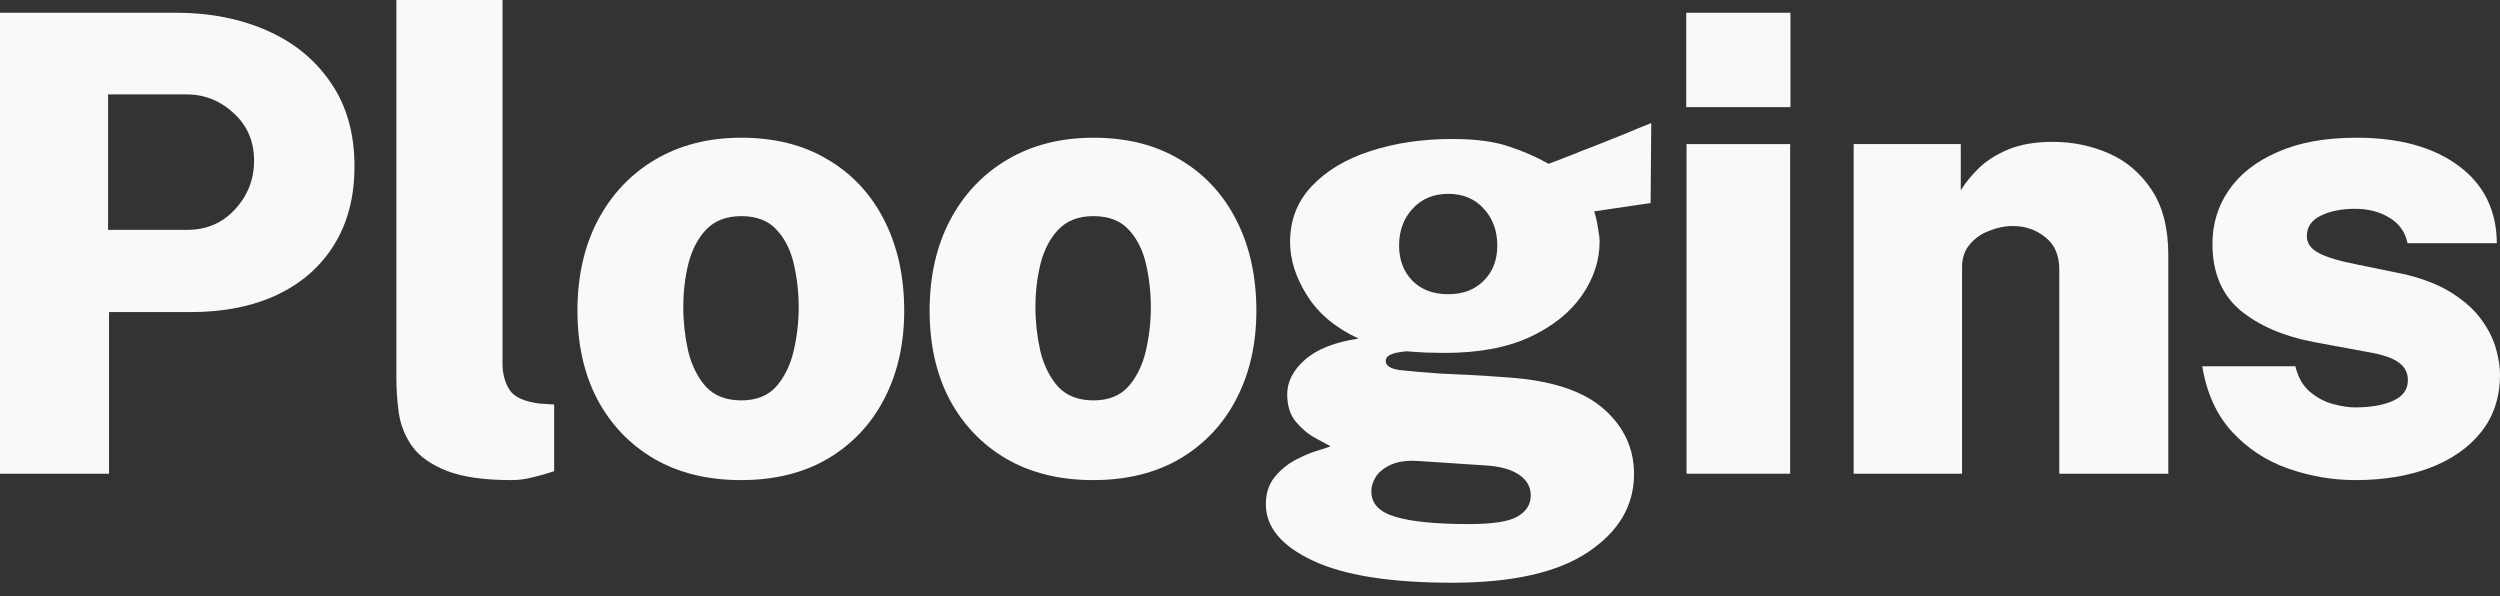
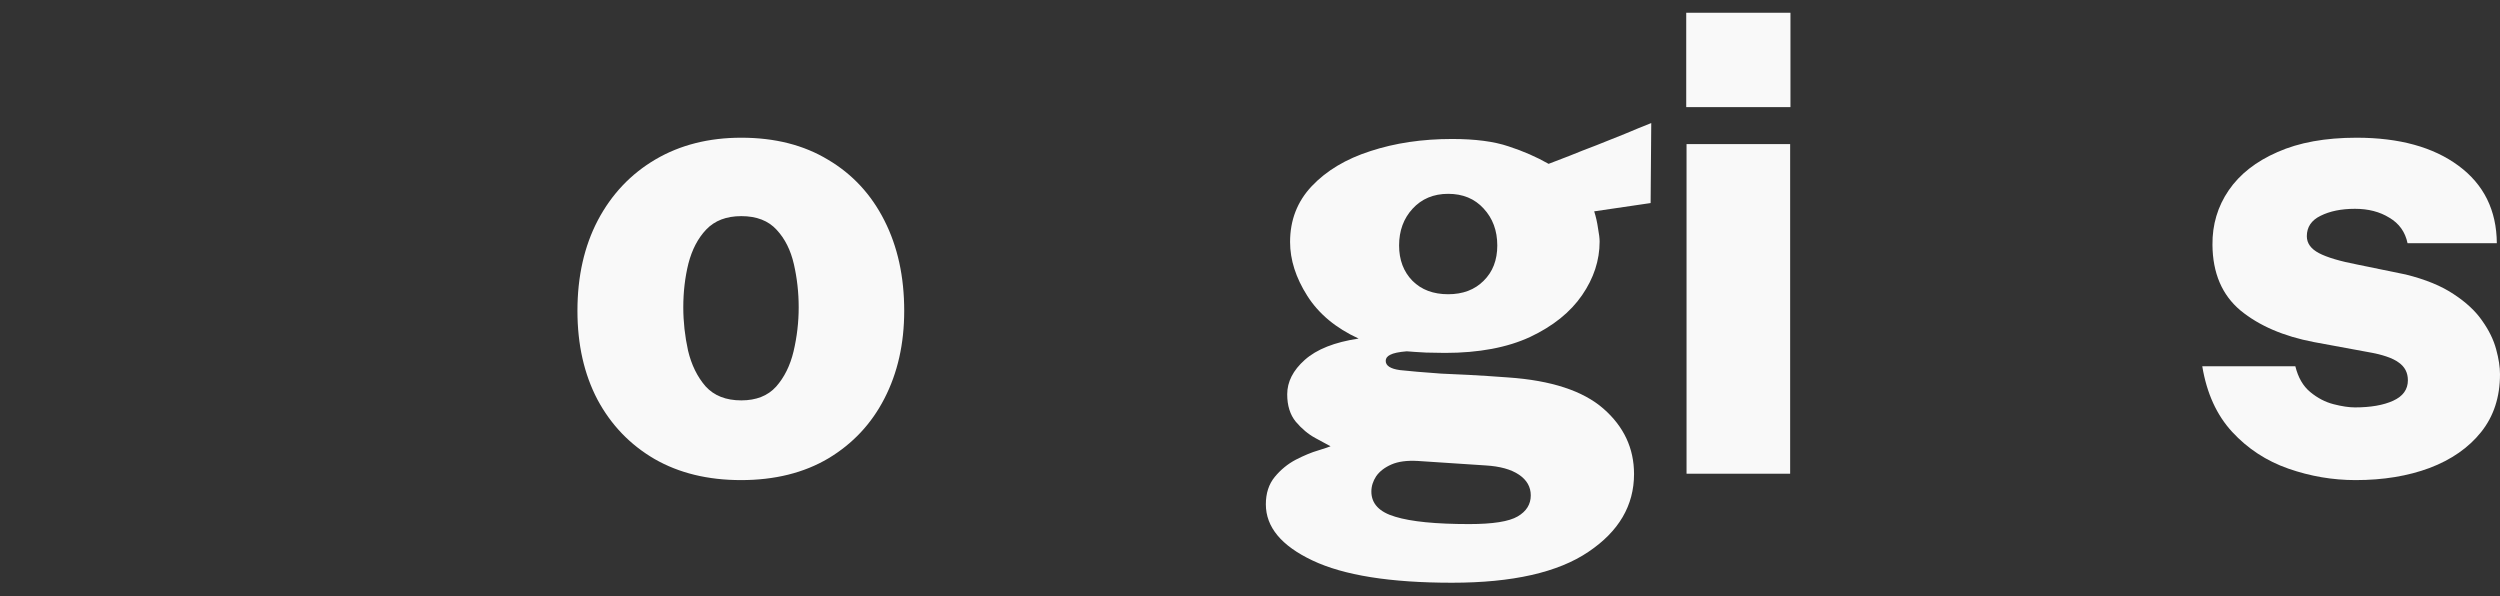
<svg xmlns="http://www.w3.org/2000/svg" width="130" height="31" viewBox="0 0 130 31" fill="none">
  <rect x="0" y="0" width="130" height="31" fill="#333333" stroke="none" />
  <path d="M122.491 24.965C121.297 24.965 120.132 24.766 118.993 24.368C117.855 23.97 116.883 23.334 116.076 22.462C115.269 21.588 114.75 20.45 114.518 19.047H119.358C119.502 19.632 119.761 20.08 120.137 20.389C120.513 20.699 120.916 20.909 121.347 21.019C121.778 21.13 122.148 21.185 122.458 21.185C123.276 21.185 123.939 21.069 124.447 20.837C124.955 20.605 125.21 20.251 125.21 19.776C125.21 19.378 125.049 19.069 124.729 18.848C124.419 18.616 123.878 18.433 123.104 18.301L120.319 17.787C118.75 17.488 117.479 16.941 116.507 16.146C115.545 15.339 115.059 14.201 115.048 12.731C115.037 11.681 115.319 10.736 115.893 9.896C116.468 9.056 117.314 8.393 118.43 7.907C119.546 7.41 120.916 7.161 122.541 7.161C124.762 7.161 126.53 7.647 127.845 8.62C129.16 9.592 129.823 10.935 129.835 12.648H125.193C125.071 12.062 124.756 11.62 124.248 11.322C123.751 11.012 123.154 10.858 122.458 10.858C121.751 10.858 121.154 10.979 120.668 11.222C120.192 11.454 119.955 11.808 119.955 12.283C119.955 12.648 120.165 12.941 120.585 13.162C121.005 13.383 121.673 13.582 122.59 13.759L125.094 14.273C126.121 14.527 126.956 14.869 127.597 15.3C128.238 15.72 128.729 16.179 129.072 16.676C129.426 17.174 129.669 17.671 129.801 18.168C129.934 18.654 130 19.085 130 19.461C130 20.644 129.674 21.644 129.022 22.462C128.37 23.279 127.475 23.904 126.337 24.335C125.21 24.755 123.928 24.965 122.491 24.965Z" fill="#F9F9F9" />
-   <path d="M96.391 24.633V7.493H101.96V9.896C102.204 9.498 102.524 9.106 102.922 8.719C103.331 8.333 103.845 8.012 104.463 7.758C105.093 7.504 105.856 7.377 106.751 7.377C107.779 7.377 108.746 7.576 109.652 7.973C110.569 8.371 111.315 9.007 111.89 9.88C112.465 10.742 112.752 11.874 112.752 13.278V24.633H107.083V14.024C107.083 13.272 106.839 12.709 106.353 12.333C105.867 11.946 105.309 11.753 104.679 11.753C104.259 11.753 103.845 11.836 103.436 12.002C103.027 12.156 102.69 12.394 102.425 12.714C102.159 13.024 102.027 13.416 102.027 13.891V24.633H96.391Z" fill="#F9F9F9" />
  <path d="M93.088 7.493V24.633H87.7V7.493H93.088ZM93.104 0.663V5.57H87.684V0.663H93.104Z" fill="#F9F9F9" />
  <path d="M75.505 30.302C72.289 30.302 69.869 29.916 68.244 29.142C66.631 28.379 65.824 27.407 65.824 26.224C65.824 25.65 65.979 25.175 66.288 24.799C66.598 24.423 66.963 24.125 67.382 23.904C67.813 23.683 68.2 23.522 68.543 23.423C68.896 23.312 69.112 23.241 69.189 23.207C69.023 23.119 68.758 22.975 68.394 22.776C68.029 22.578 67.692 22.296 67.382 21.931C67.084 21.566 66.935 21.091 66.935 20.505C66.935 19.853 67.239 19.257 67.847 18.715C68.465 18.163 69.399 17.792 70.648 17.605C69.466 17.063 68.576 16.323 67.979 15.383C67.382 14.444 67.084 13.51 67.084 12.582C67.084 11.444 67.46 10.476 68.211 9.681C68.974 8.874 69.99 8.266 71.261 7.857C72.543 7.437 73.958 7.227 75.505 7.227C76.71 7.227 77.688 7.355 78.439 7.609C79.191 7.852 79.887 8.156 80.528 8.52C80.815 8.41 81.174 8.272 81.605 8.106C82.036 7.929 82.5 7.747 82.998 7.559C83.506 7.36 84.003 7.161 84.49 6.962C84.987 6.752 85.446 6.564 85.865 6.399L85.832 10.559L82.898 10.99C82.987 11.267 83.053 11.559 83.097 11.869C83.153 12.167 83.18 12.399 83.18 12.565C83.18 13.538 82.876 14.466 82.268 15.35C81.66 16.234 80.76 16.958 79.566 17.522C78.373 18.074 76.897 18.351 75.14 18.351C74.908 18.351 74.582 18.345 74.162 18.334C73.742 18.312 73.405 18.29 73.151 18.268C72.742 18.301 72.455 18.361 72.289 18.45C72.134 18.527 72.057 18.632 72.057 18.765C72.057 19.019 72.306 19.179 72.803 19.246C73.3 19.301 74.013 19.362 74.941 19.428C75.273 19.439 75.748 19.461 76.367 19.494C76.997 19.527 77.682 19.572 78.423 19.627C80.666 19.782 82.318 20.323 83.379 21.251C84.44 22.18 84.97 23.312 84.97 24.65C84.97 26.285 84.18 27.633 82.6 28.694C81.02 29.766 78.655 30.302 75.505 30.302ZM76.4 27.252C77.627 27.252 78.467 27.12 78.92 26.854C79.373 26.589 79.6 26.224 79.6 25.76C79.6 25.318 79.395 24.959 78.986 24.683C78.577 24.407 77.997 24.246 77.246 24.202L73.731 23.97C73.168 23.937 72.709 23.998 72.356 24.152C72.002 24.307 71.737 24.512 71.56 24.766C71.394 25.02 71.311 25.285 71.311 25.561C71.311 26.191 71.725 26.628 72.554 26.871C73.383 27.125 74.665 27.252 76.4 27.252ZM75.306 15.3C76.069 15.3 76.682 15.068 77.146 14.604C77.621 14.14 77.859 13.527 77.859 12.764C77.859 11.991 77.621 11.35 77.146 10.841C76.682 10.333 76.069 10.079 75.306 10.079C74.544 10.079 73.925 10.338 73.45 10.858C72.985 11.366 72.753 12.002 72.753 12.764C72.753 13.516 72.985 14.129 73.45 14.604C73.914 15.068 74.532 15.3 75.306 15.3Z" fill="#F9F9F9" />
-   <path d="M56.844 24.965C55.12 24.965 53.622 24.6 52.351 23.87C51.081 23.13 50.092 22.102 49.384 20.787C48.688 19.461 48.34 17.919 48.34 16.162C48.34 14.372 48.694 12.803 49.401 11.454C50.119 10.095 51.119 9.04 52.401 8.288C53.683 7.537 55.169 7.161 56.86 7.161C58.606 7.161 60.109 7.542 61.369 8.305C62.64 9.056 63.618 10.112 64.303 11.471C64.988 12.819 65.331 14.383 65.331 16.162C65.331 17.875 64.988 19.395 64.303 20.721C63.629 22.036 62.657 23.075 61.386 23.837C60.115 24.589 58.601 24.965 56.844 24.965ZM56.86 20.82C57.634 20.82 58.236 20.583 58.667 20.108C59.098 19.621 59.402 19.008 59.579 18.268C59.756 17.516 59.844 16.753 59.844 15.98C59.844 15.217 59.761 14.472 59.596 13.742C59.43 13.013 59.131 12.416 58.7 11.952C58.269 11.477 57.656 11.239 56.86 11.239C56.087 11.239 55.479 11.471 55.037 11.935C54.606 12.388 54.296 12.98 54.108 13.709C53.932 14.427 53.843 15.184 53.843 15.98C53.843 16.731 53.926 17.483 54.092 18.234C54.269 18.975 54.573 19.594 55.004 20.091C55.446 20.577 56.065 20.82 56.86 20.82Z" fill="#F9F9F9" />
  <path d="M38.531 24.965C36.807 24.965 35.31 24.6 34.039 23.87C32.768 23.13 31.779 22.102 31.072 20.787C30.375 19.461 30.027 17.919 30.027 16.162C30.027 14.372 30.381 12.803 31.088 11.454C31.807 10.095 32.807 9.04 34.089 8.288C35.371 7.537 36.857 7.161 38.548 7.161C40.294 7.161 41.797 7.542 43.057 8.305C44.328 9.056 45.306 10.112 45.991 11.471C46.676 12.819 47.019 14.383 47.019 16.162C47.019 17.875 46.676 19.395 45.991 20.721C45.317 22.036 44.344 23.075 43.073 23.837C41.802 24.589 40.288 24.965 38.531 24.965ZM38.548 20.82C39.321 20.82 39.924 20.583 40.355 20.108C40.786 19.621 41.09 19.008 41.266 18.268C41.443 17.516 41.532 16.753 41.532 15.98C41.532 15.217 41.449 14.472 41.283 13.742C41.117 13.013 40.819 12.416 40.388 11.952C39.957 11.477 39.343 11.239 38.548 11.239C37.774 11.239 37.166 11.471 36.724 11.935C36.293 12.388 35.984 12.98 35.796 13.709C35.619 14.427 35.531 15.184 35.531 15.98C35.531 16.731 35.614 17.483 35.779 18.234C35.956 18.975 36.26 19.594 36.691 20.091C37.133 20.577 37.752 20.82 38.548 20.82Z" fill="#F9F9F9" />
-   <path d="M26.596 24.965C25.17 24.965 24.048 24.804 23.23 24.484C22.424 24.163 21.832 23.749 21.457 23.241C21.081 22.721 20.843 22.146 20.744 21.517C20.655 20.887 20.611 20.262 20.611 19.643V0H26.131V18.914C26.131 19.433 26.253 19.887 26.496 20.273C26.739 20.649 27.264 20.887 28.071 20.986L28.817 21.036V24.5C28.463 24.622 28.099 24.727 27.723 24.815C27.347 24.915 26.971 24.965 26.596 24.965Z" fill="#F9F9F9" />
-   <path d="M0 24.633V0.663H9.167C10.913 0.663 12.488 0.973 13.891 1.591C15.295 2.21 16.4 3.116 17.207 4.31C18.024 5.492 18.433 6.94 18.433 8.653C18.433 10.233 18.08 11.593 17.372 12.731C16.676 13.858 15.687 14.726 14.405 15.334C13.134 15.93 11.631 16.229 9.896 16.229H5.669V24.633H0ZM5.62 11.952H9.731C10.736 11.952 11.565 11.598 12.217 10.891C12.88 10.173 13.212 9.327 13.212 8.355C13.212 7.349 12.858 6.526 12.151 5.885C11.454 5.233 10.631 4.907 9.681 4.907H5.62V11.952Z" fill="#F9F9F9" />
</svg>